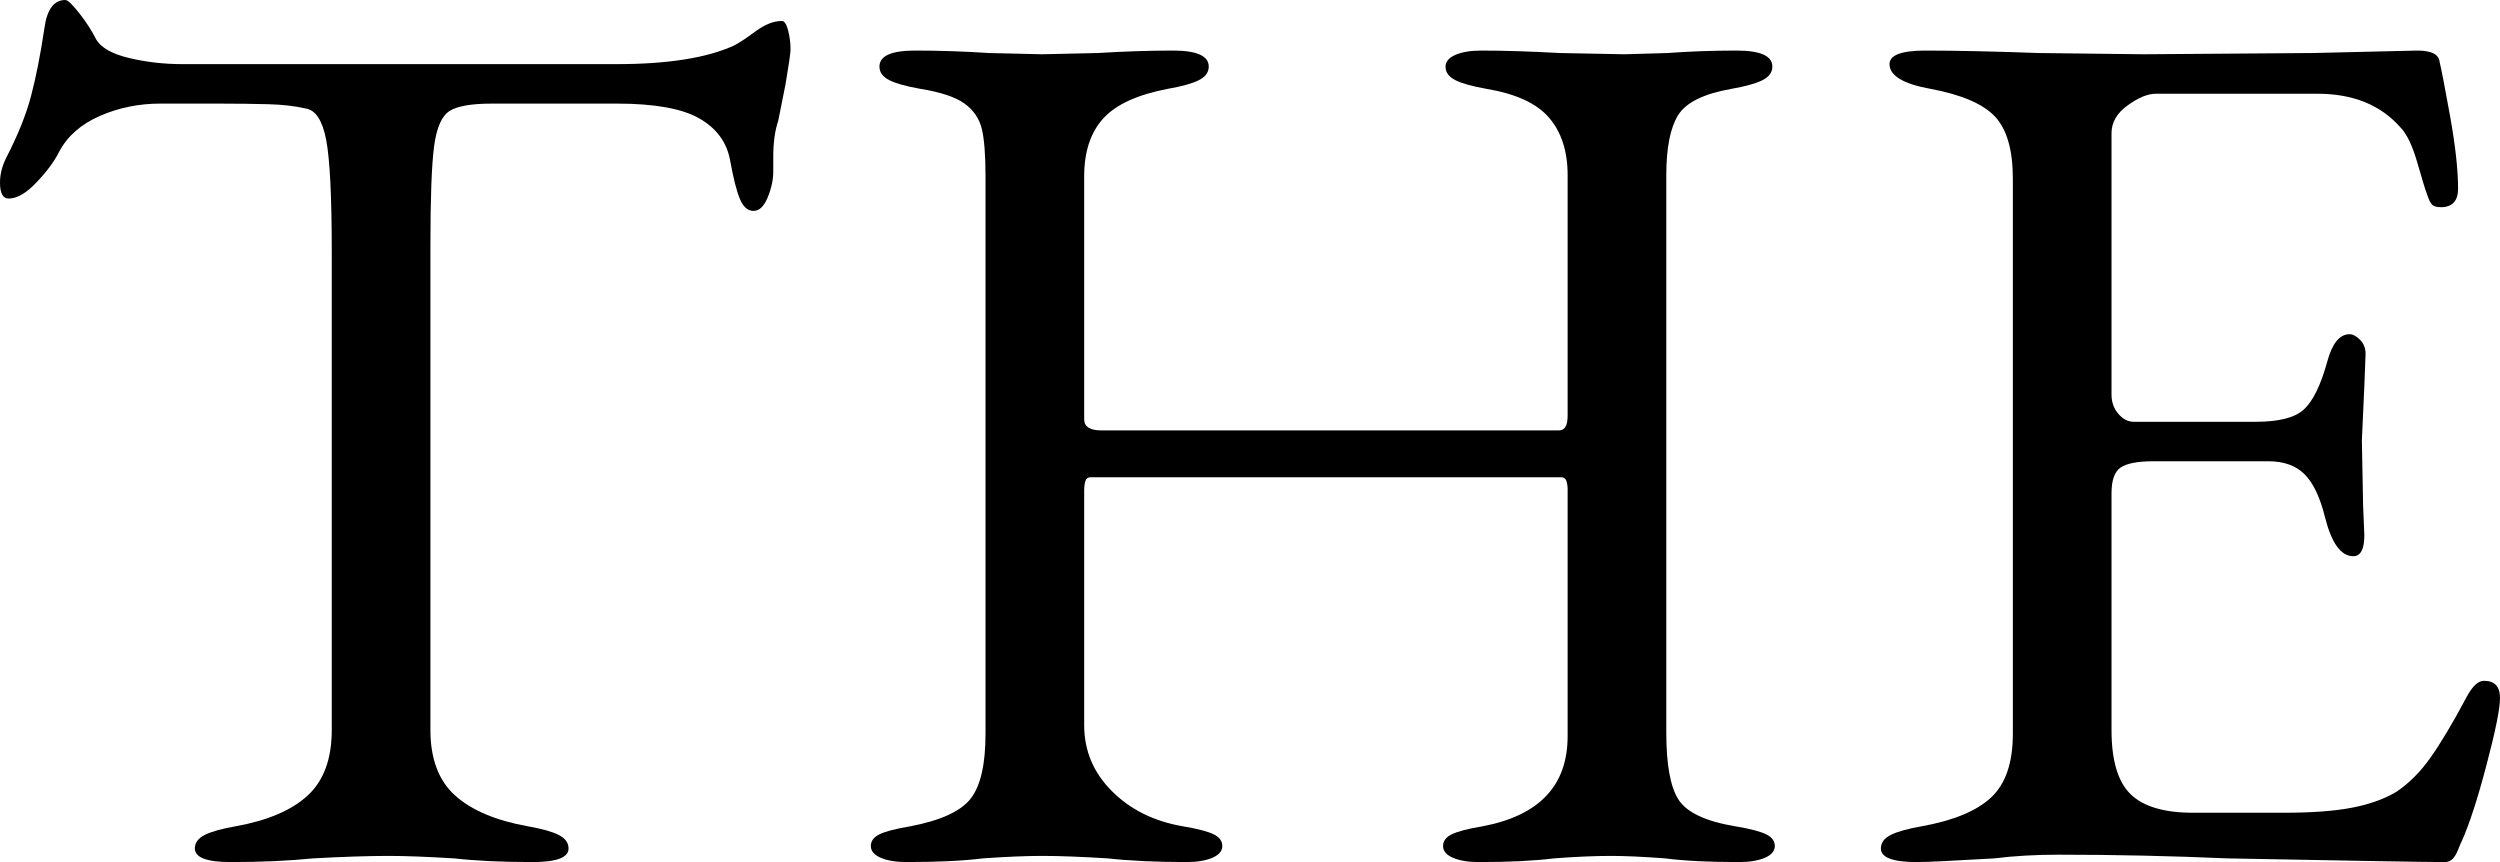
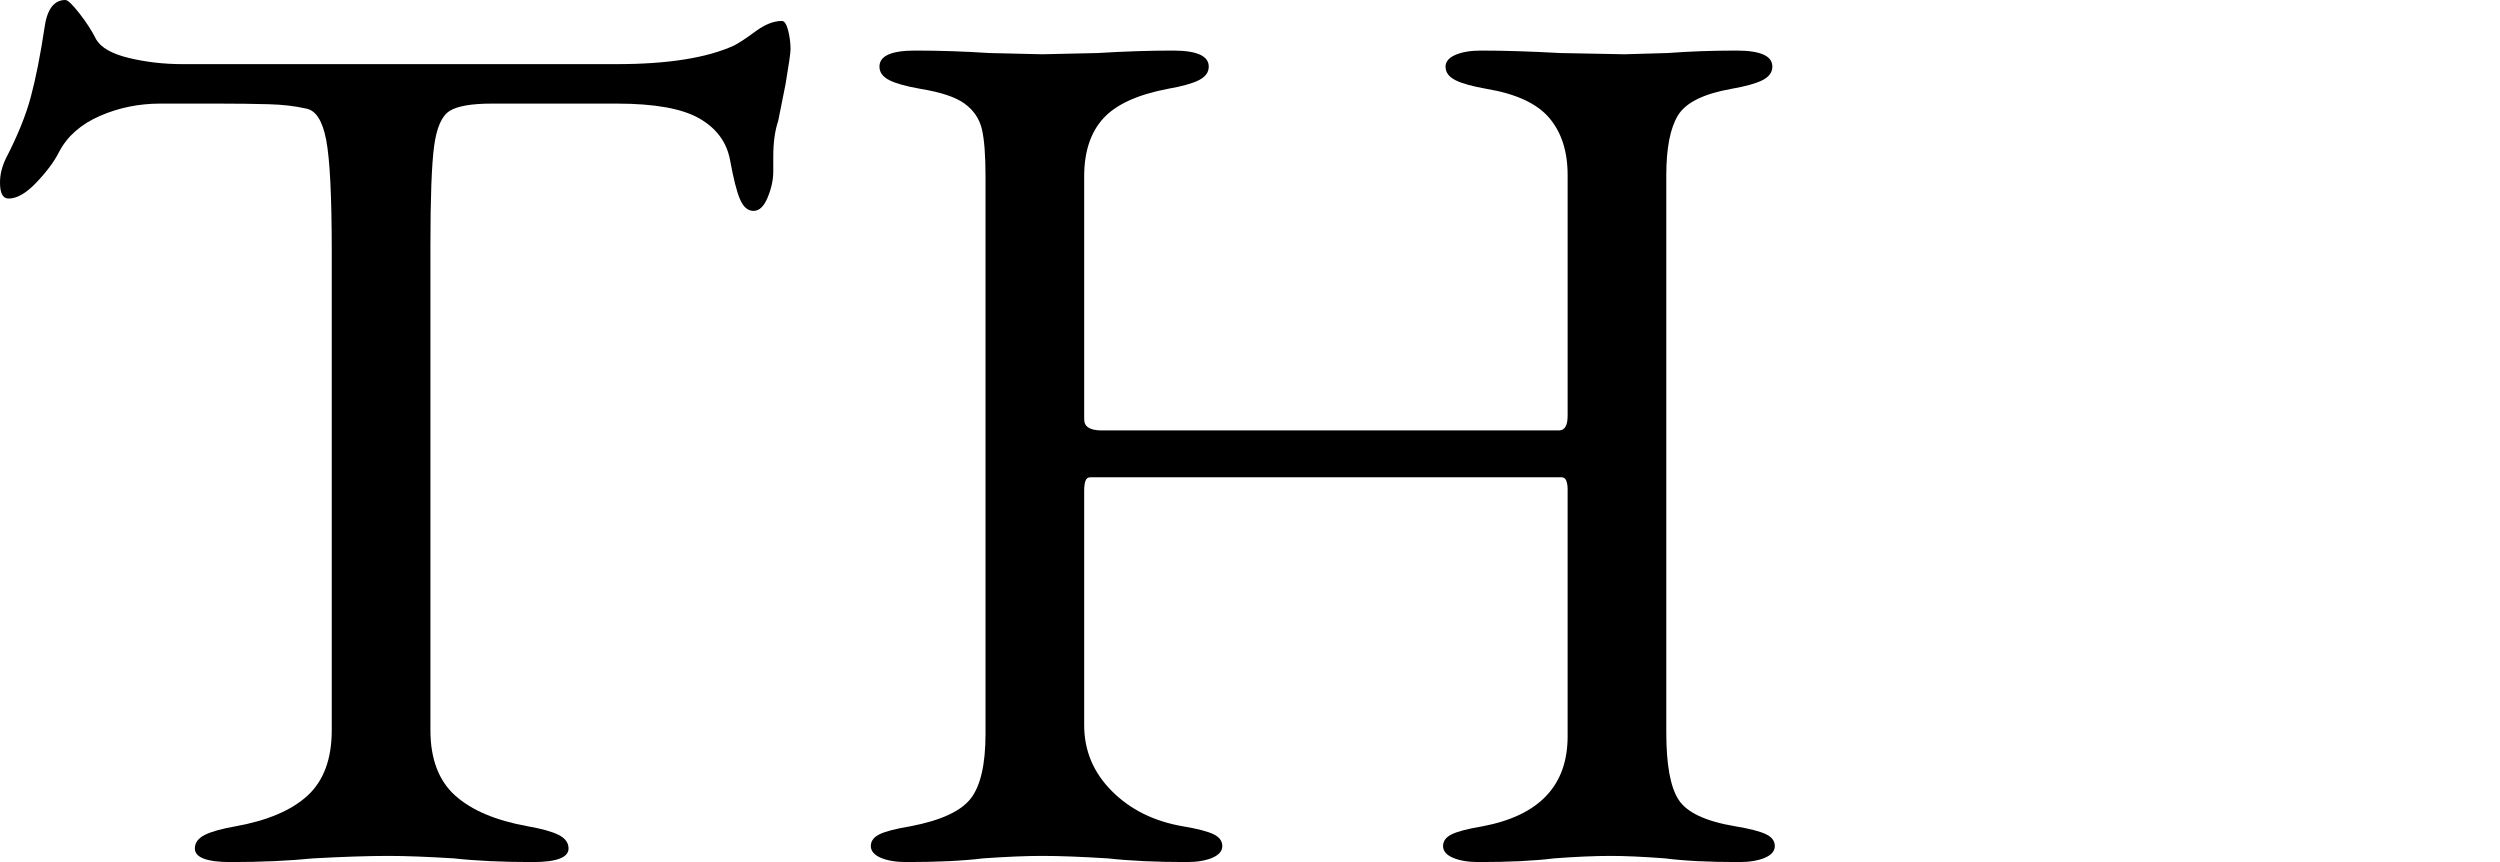
<svg xmlns="http://www.w3.org/2000/svg" version="1.1" id="レイヤー_1" x="0px" y="0px" viewBox="0 0 202.71 69.9" style="enable-background:new 0 0 202.71 69.9;" xml:space="preserve">
  <g>
    <path d="M15.8,68.8c0-0.47,0.27-0.83,0.8-1.1c0.53-0.27,1.37-0.5,2.5-0.7c2.6-0.47,4.55-1.3,5.85-2.5c1.3-1.2,1.95-2.97,1.95-5.3   V20.4c0-4.47-0.15-7.48-0.45-9.05c-0.3-1.57-0.85-2.42-1.65-2.55c-0.87-0.2-1.88-0.32-3.05-0.35C20.58,8.42,19.23,8.4,17.7,8.4H13   c-1.73,0-3.37,0.33-4.9,1c-1.53,0.67-2.63,1.63-3.3,2.9c-0.4,0.8-1.02,1.63-1.85,2.5c-0.83,0.87-1.58,1.3-2.25,1.3   c-0.47,0-0.7-0.43-0.7-1.3c0-0.67,0.17-1.33,0.5-2c0.93-1.8,1.6-3.45,2-4.95C2.9,6.35,3.27,4.5,3.6,2.3C3.8,0.77,4.37,0,5.3,0   c0.2,0,0.58,0.37,1.15,1.1C7.02,1.83,7.47,2.53,7.8,3.2c0.4,0.67,1.28,1.17,2.65,1.5c1.37,0.33,2.82,0.5,4.35,0.5H50   c4.13,0,7.3-0.5,9.5-1.5c0.4-0.2,0.98-0.58,1.75-1.15c0.77-0.57,1.48-0.85,2.15-0.85c0.2,0,0.37,0.25,0.5,0.75   c0.13,0.5,0.2,1.02,0.2,1.55c0,0.27-0.13,1.2-0.4,2.8l-0.6,3c-0.27,0.8-0.4,1.77-0.4,2.9v1.2c0,0.67-0.15,1.37-0.45,2.1   c-0.3,0.73-0.68,1.1-1.15,1.1c-0.47,0-0.83-0.32-1.1-0.95c-0.27-0.63-0.53-1.68-0.8-3.15c-0.27-1.47-1.1-2.6-2.5-3.4   c-1.4-0.8-3.63-1.2-6.7-1.2H39.9c-1.67,0-2.82,0.2-3.45,0.6c-0.63,0.4-1.05,1.35-1.25,2.85c-0.2,1.5-0.3,4.18-0.3,8.05v39.3   c0,2.33,0.67,4.1,2,5.3c1.33,1.2,3.3,2.03,5.9,2.5c1.13,0.2,1.97,0.43,2.5,0.7c0.53,0.27,0.8,0.63,0.8,1.1c0,0.73-0.97,1.1-2.9,1.1   c-2.47,0-4.6-0.1-6.4-0.3c-2.13-0.13-3.9-0.2-5.3-0.2c-1.67,0-3.7,0.07-6.1,0.2c-2,0.2-4.23,0.3-6.7,0.3   C16.77,69.9,15.8,69.53,15.8,68.8z" />
    <path d="M71.41,69.55c-0.53-0.23-0.8-0.55-0.8-0.95s0.23-0.72,0.7-0.95c0.46-0.23,1.3-0.45,2.5-0.65c2.46-0.47,4.1-1.22,4.9-2.25   c0.8-1.03,1.2-2.78,1.2-5.25V14.3c0-1.73-0.1-3.02-0.3-3.85c-0.2-0.83-0.67-1.52-1.4-2.05c-0.73-0.53-1.93-0.93-3.6-1.2   c-1.13-0.2-1.97-0.43-2.5-0.7c-0.53-0.27-0.8-0.63-0.8-1.1c0-0.87,0.96-1.3,2.9-1.3c2,0,4,0.07,6,0.2l4.3,0.1l4.5-0.1   c2.13-0.13,4.17-0.2,6.1-0.2c1.93,0,2.9,0.43,2.9,1.3c0,0.47-0.27,0.83-0.8,1.1c-0.53,0.27-1.37,0.5-2.5,0.7   c-2.47,0.47-4.22,1.27-5.25,2.4c-1.03,1.13-1.55,2.7-1.55,4.7V34c0,0.6,0.47,0.9,1.4,0.9h37.1c0.47,0,0.7-0.4,0.7-1.2V14.2   c0-1.93-0.5-3.48-1.5-4.65c-1-1.17-2.7-1.95-5.1-2.35c-1.13-0.2-1.97-0.43-2.5-0.7c-0.53-0.27-0.8-0.63-0.8-1.1   c0-0.4,0.27-0.72,0.8-0.95c0.53-0.23,1.23-0.35,2.1-0.35c1.87,0,4,0.07,6.4,0.2l5.2,0.1l3.5-0.1c1.73-0.13,3.6-0.2,5.6-0.2   c1.93,0,2.9,0.43,2.9,1.3c0,0.47-0.27,0.83-0.8,1.1c-0.53,0.27-1.37,0.5-2.5,0.7c-2.27,0.4-3.72,1.12-4.35,2.15   c-0.63,1.03-0.95,2.65-0.95,4.85v45.2c0,2.6,0.33,4.42,1,5.45c0.67,1.03,2.2,1.75,4.6,2.15c1.2,0.2,2.03,0.42,2.5,0.65   c0.47,0.23,0.7,0.55,0.7,0.95s-0.27,0.72-0.8,0.95c-0.53,0.23-1.23,0.35-2.1,0.35c-2.47,0-4.47-0.1-6-0.3   c-1.73-0.13-3.2-0.2-4.4-0.2c-1.33,0-2.87,0.07-4.6,0.2c-1.6,0.2-3.63,0.3-6.1,0.3c-0.87,0-1.57-0.12-2.1-0.35   c-0.54-0.23-0.8-0.55-0.8-0.95s0.23-0.72,0.7-0.95c0.47-0.23,1.3-0.45,2.5-0.65c4.6-0.87,6.9-3.3,6.9-7.3V40.2v-0.5   c0-0.27-0.03-0.5-0.1-0.7c-0.07-0.2-0.2-0.3-0.4-0.3h-38.2c-0.2,0-0.33,0.1-0.4,0.3c-0.07,0.2-0.1,0.47-0.1,0.8v19   c0,2.07,0.75,3.85,2.25,5.35s3.42,2.45,5.75,2.85c1.2,0.2,2.03,0.42,2.5,0.65c0.47,0.23,0.7,0.55,0.7,0.95s-0.27,0.72-0.8,0.95   c-0.54,0.23-1.23,0.35-2.1,0.35c-2.47,0-4.6-0.1-6.4-0.3c-2.13-0.13-3.9-0.2-5.3-0.2c-1.33,0-2.93,0.07-4.8,0.2   c-1.6,0.2-3.67,0.3-6.2,0.3C72.64,69.9,71.94,69.78,71.41,69.55z" />
-     <path d="M152.51,68.8c0-0.47,0.27-0.83,0.8-1.1c0.53-0.27,1.37-0.5,2.5-0.7c2.6-0.47,4.48-1.25,5.65-2.35   c1.17-1.1,1.75-2.82,1.75-5.15v-45c0-2.33-0.48-4.02-1.45-5.05c-0.97-1.03-2.72-1.78-5.25-2.25c-2.2-0.4-3.3-1.07-3.3-2   c0-0.73,0.96-1.1,2.9-1.1c2.53,0,5.6,0.07,9.2,0.2l8.5,0.1l13.7-0.1l8.5-0.2c1.13,0,1.73,0.3,1.8,0.9c0.13,0.53,0.42,2,0.85,4.4   s0.65,4.37,0.65,5.9c0,1-0.47,1.5-1.4,1.5c-0.33,0-0.57-0.07-0.7-0.2c-0.13-0.13-0.27-0.4-0.4-0.8c-0.13-0.33-0.4-1.2-0.8-2.6   c-0.4-1.4-0.87-2.37-1.4-2.9c-1.6-1.8-3.83-2.7-6.7-2.7h-13.1c-0.67,0-1.43,0.32-2.3,0.95c-0.87,0.63-1.3,1.38-1.3,2.25V32   c0,0.6,0.18,1.12,0.55,1.55c0.37,0.43,0.78,0.65,1.25,0.65h9.9c1.87,0,3.17-0.33,3.9-1c0.73-0.67,1.37-1.97,1.9-3.9   c0.4-1.47,1-2.2,1.8-2.2c0.27,0,0.55,0.15,0.85,0.45c0.3,0.3,0.45,0.68,0.45,1.15l-0.1,2.6l-0.2,4.4l0.1,5.3l0.1,2.4   c0,1.13-0.3,1.7-0.9,1.7c-1,0-1.77-1.07-2.3-3.2c-0.4-1.6-0.95-2.75-1.65-3.45c-0.7-0.7-1.68-1.05-2.95-1.05h-9.3   c-1.27,0-2.15,0.17-2.65,0.5c-0.5,0.33-0.75,1.03-0.75,2.1v19.2c0,2.47,0.52,4.2,1.55,5.2c1.03,1,2.72,1.5,5.05,1.5h7.4   c2.2,0,4.02-0.13,5.45-0.4c1.43-0.27,2.65-0.7,3.65-1.3c1-0.67,1.92-1.58,2.75-2.75c0.83-1.17,1.82-2.82,2.95-4.95   c0.47-0.87,0.93-1.3,1.4-1.3c0.87,0,1.3,0.47,1.3,1.4c0,0.87-0.37,2.68-1.1,5.45c-0.73,2.77-1.4,4.82-2,6.15   c-0.07,0.13-0.17,0.37-0.3,0.7c-0.13,0.33-0.28,0.58-0.45,0.75c-0.17,0.17-0.38,0.25-0.65,0.25c-1.33,0-7.2-0.1-17.6-0.3   c-4.6-0.2-9.17-0.3-13.7-0.3c-1.87,0-3.6,0.1-5.2,0.3c-3.4,0.2-5.5,0.3-6.3,0.3C153.48,69.9,152.51,69.53,152.51,68.8z" />
  </g>
</svg>